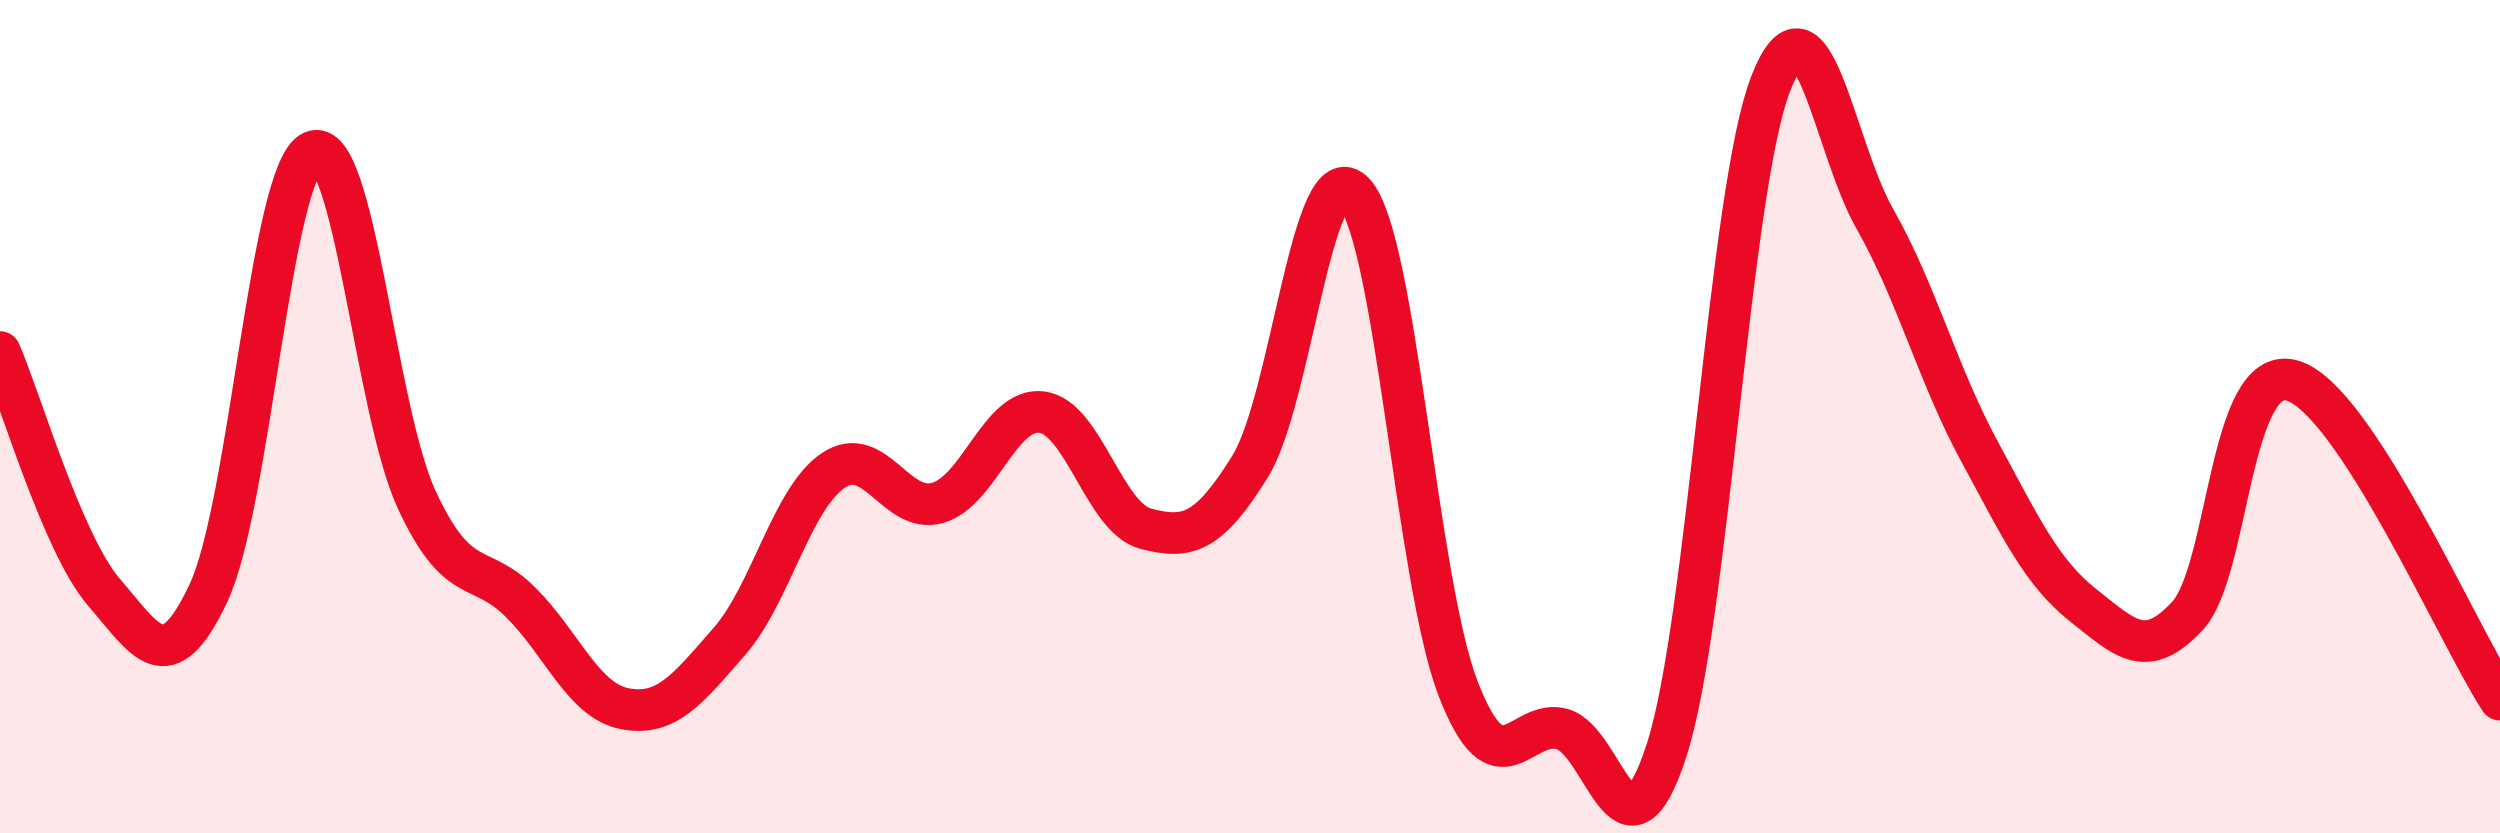
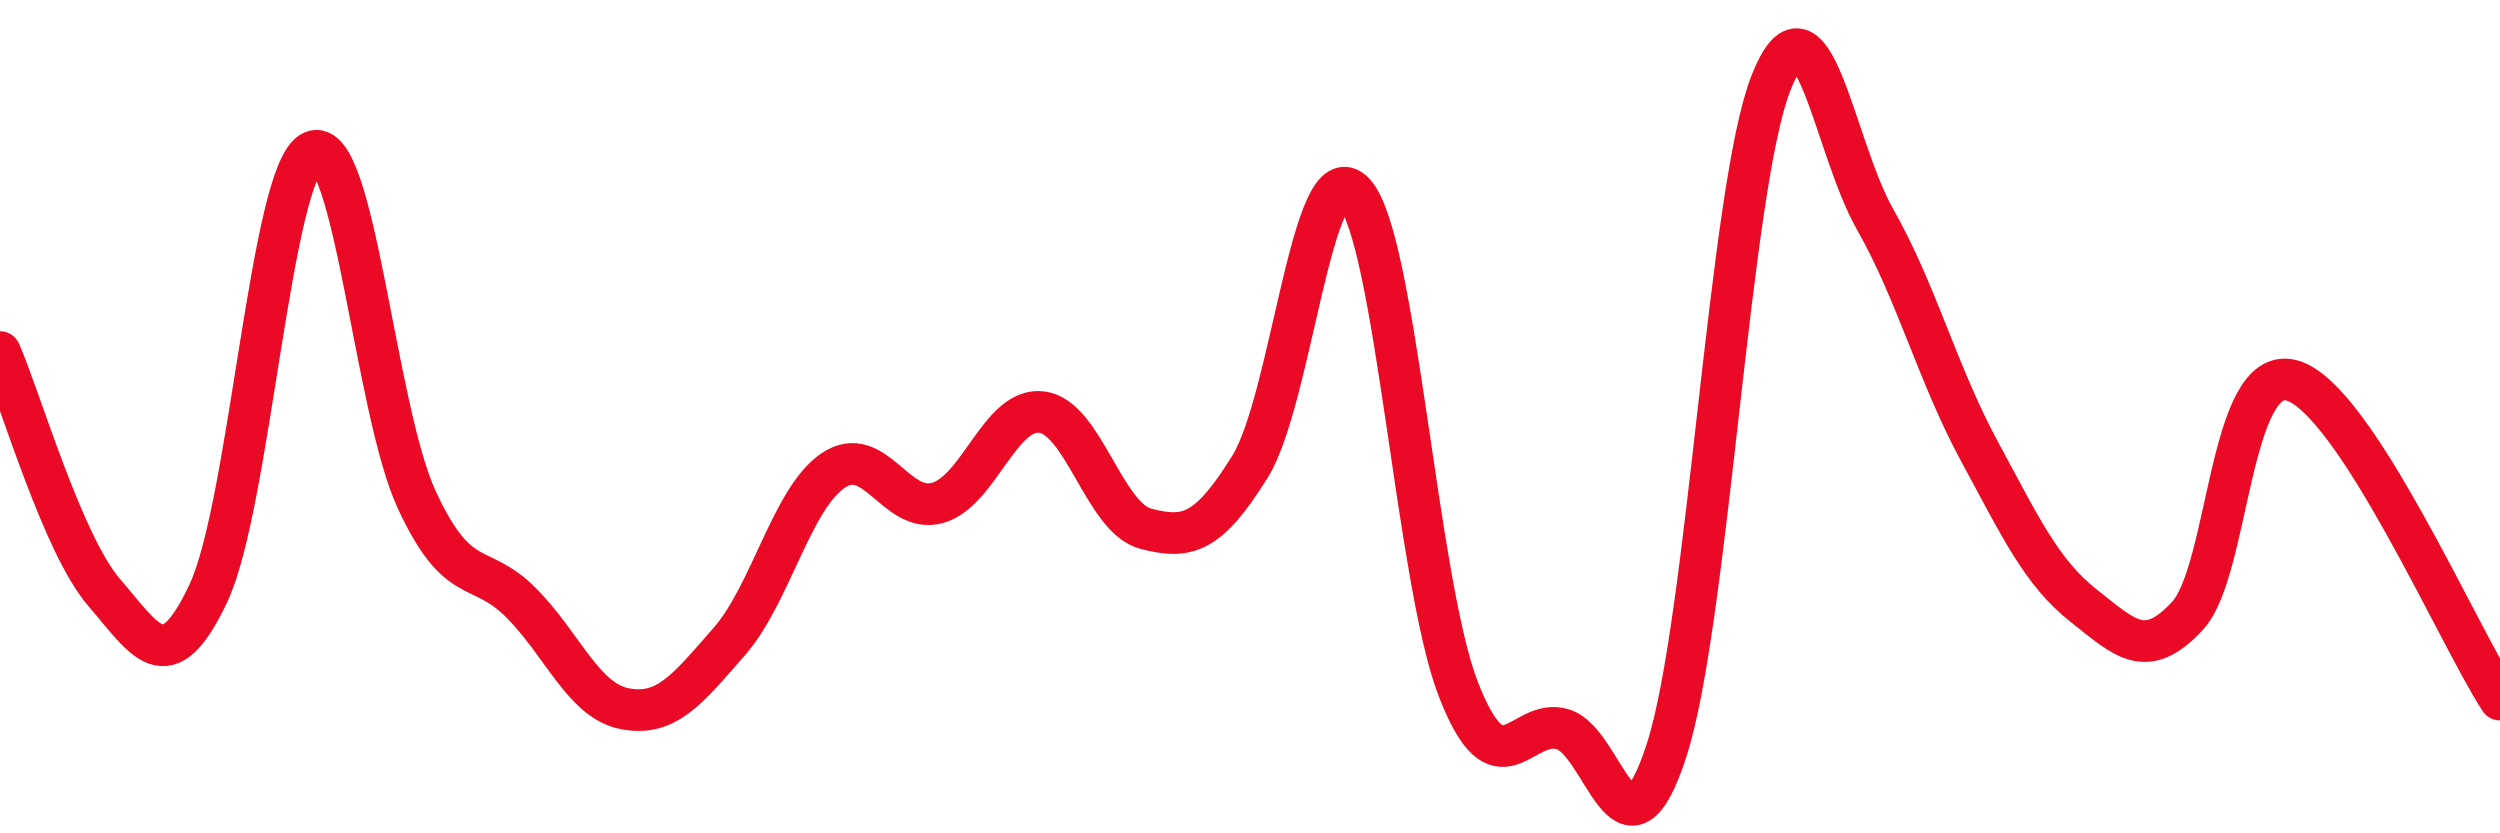
<svg xmlns="http://www.w3.org/2000/svg" width="60" height="20" viewBox="0 0 60 20">
-   <path d="M 0,8.45 C 0.5,9.6 1.5,13.06 2.5,14.22 C 3.5,15.38 4,16.36 5,14.24 C 6,12.12 6.5,4.09 7.5,3.64 C 8.5,3.19 9,9.83 10,11.99 C 11,14.15 11.5,13.46 12.5,14.46 C 13.5,15.46 14,16.82 15,17.01 C 16,17.2 16.5,16.54 17.5,15.4 C 18.5,14.26 19,11.96 20,11.29 C 21,10.62 21.5,12.35 22.5,12.07 C 23.5,11.79 24,9.77 25,9.89 C 26,10.01 26.5,12.43 27.5,12.69 C 28.5,12.95 29,12.81 30,11.2 C 31,9.59 31.5,3.56 32.5,4.63 C 33.5,5.7 34,13.97 35,16.54 C 36,19.11 36.5,17.21 37.5,17.5 C 38.5,17.79 39,21.1 40,18 C 41,14.9 41.5,4.55 42.5,2 C 43.5,-0.55 44,3.5 45,5.26 C 46,7.02 46.5,8.97 47.5,10.82 C 48.5,12.67 49,13.74 50,14.53 C 51,15.32 51.5,15.86 52.5,14.78 C 53.5,13.7 53.5,8.73 55,9.13 C 56.5,9.53 59,15.26 60,16.79L60 20L0 20Z" fill="#EB0A25" opacity="0.1" stroke-linecap="round" stroke-linejoin="round" />
  <path d="M 0,8.45 C 0.5,9.6 1.5,13.06 2.5,14.22 C 3.5,15.38 4,16.36 5,14.24 C 6,12.12 6.5,4.09 7.5,3.64 C 8.5,3.19 9,9.83 10,11.99 C 11,14.15 11.5,13.46 12.5,14.46 C 13.5,15.46 14,16.82 15,17.01 C 16,17.2 16.5,16.54 17.5,15.4 C 18.5,14.26 19,11.96 20,11.29 C 21,10.62 21.5,12.35 22.5,12.07 C 23.5,11.79 24,9.77 25,9.89 C 26,10.01 26.5,12.43 27.5,12.69 C 28.5,12.95 29,12.81 30,11.2 C 31,9.59 31.5,3.56 32.5,4.63 C 33.5,5.7 34,13.97 35,16.54 C 36,19.11 36.5,17.21 37.5,17.5 C 38.5,17.79 39,21.1 40,18 C 41,14.9 41.5,4.55 42.5,2 C 43.5,-0.55 44,3.5 45,5.26 C 46,7.02 46.5,8.97 47.5,10.82 C 48.5,12.67 49,13.74 50,14.53 C 51,15.32 51.5,15.86 52.5,14.78 C 53.5,13.7 53.5,8.73 55,9.13 C 56.5,9.53 59,15.26 60,16.79" stroke="#EB0A25" stroke-width="1" fill="none" stroke-linecap="round" stroke-linejoin="round" />
</svg>